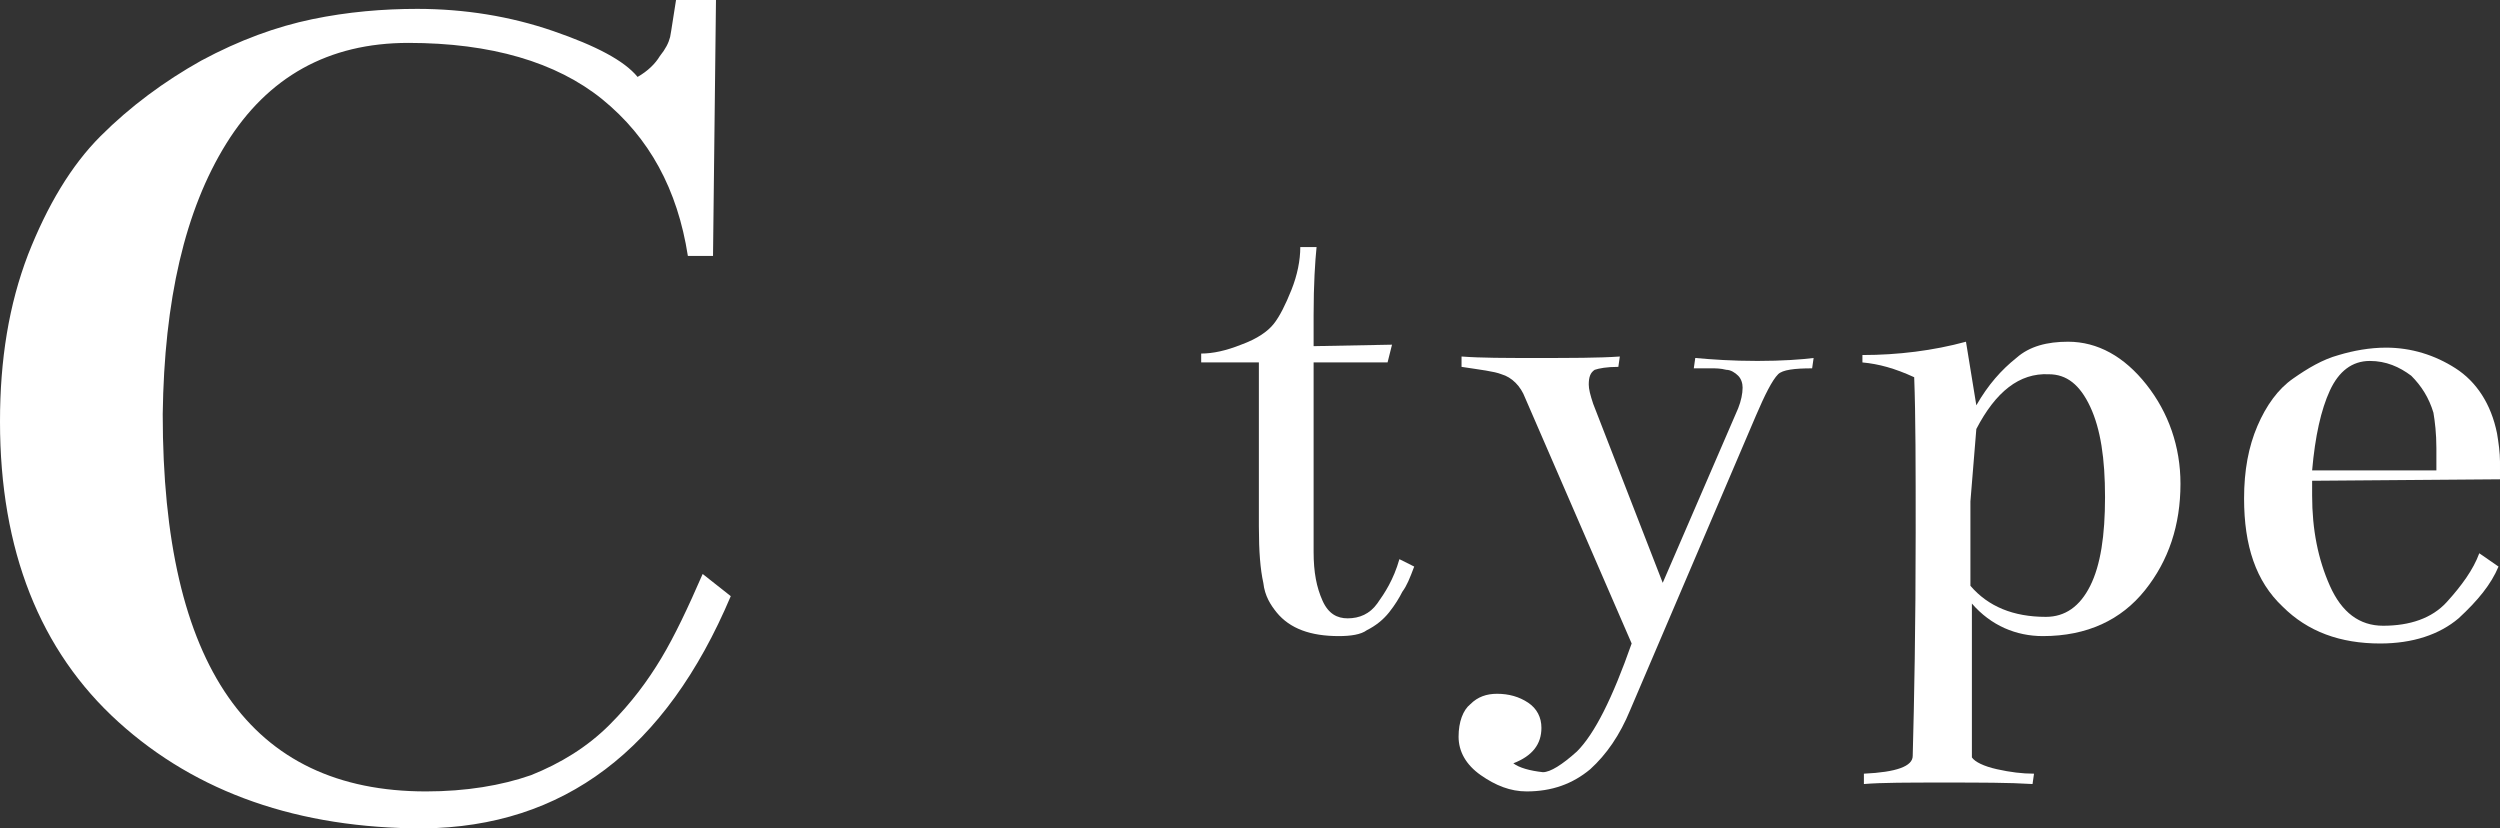
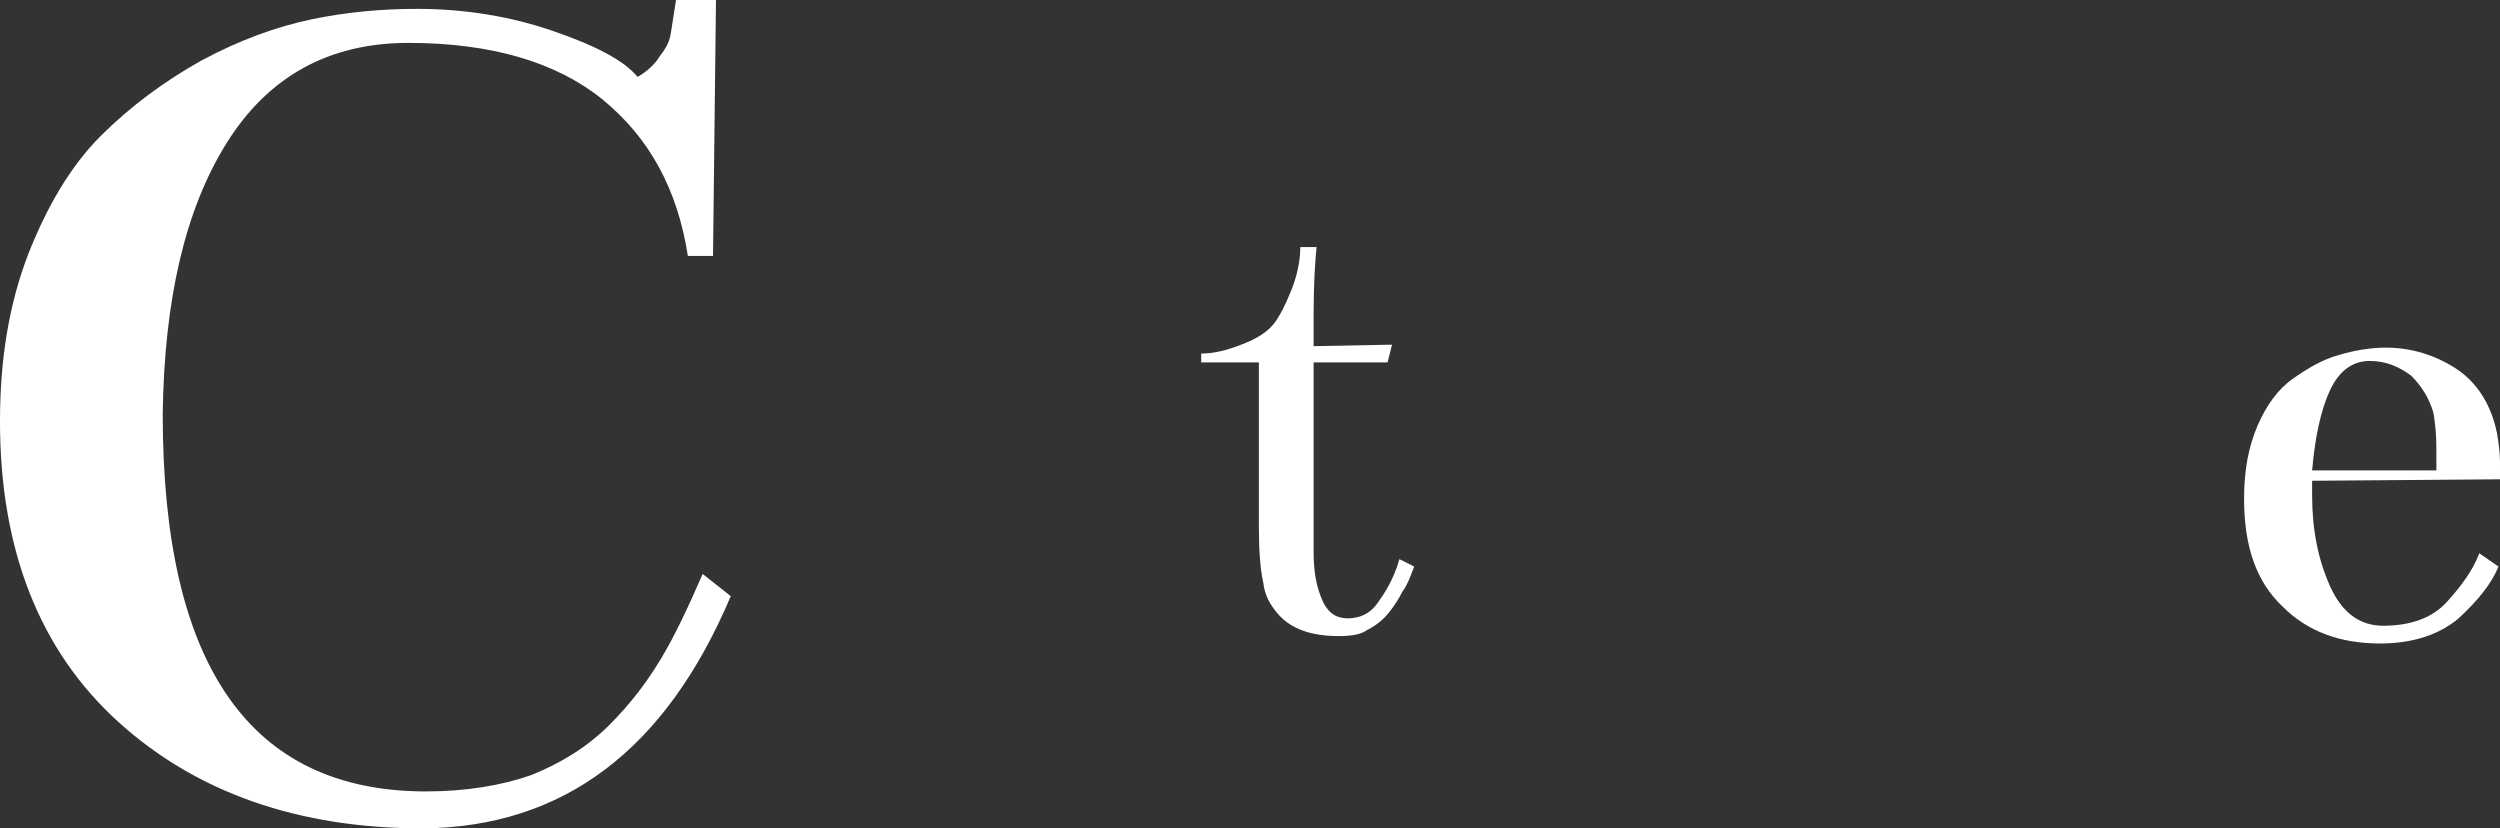
<svg xmlns="http://www.w3.org/2000/svg" version="1.1" id="レイヤー_1" x="0px" y="0px" width="169px" height="56px" viewBox="0 0 169 56" style="enable-background:new 0 0 169 56;" xml:space="preserve">
  <rect x="0" y="0" width="169" height="56" fill="#333333" stroke="none" />
  <style type="text/css">
	.st0{fill:#FFFFFF;}
</style>
  <g>
    <g>
      <path class="st0" d="M28.2,0.6c3.2,0,6.3,0.5,9.2,1.5c2.9,1,4.8,2,5.7,3.1c0.7-0.4,1.2-0.9,1.5-1.4c0.4-0.5,0.6-0.9,0.7-1.3    C45.4,2,45.5,1.2,45.7,0h2.7l-0.2,17.3h-1.7c-0.7-4.5-2.6-8-5.8-10.6c-3.1-2.5-7.5-3.8-13.1-3.8c-5.4,0-9.5,2.3-12.3,6.8    C12.5,14.2,11.1,20.3,11,28c0,17,5.9,25.5,17.8,25.5c2.7,0,5.1-0.4,7.1-1.1c2-0.8,3.8-1.9,5.3-3.4c1.5-1.5,2.6-3,3.5-4.5    c0.9-1.5,1.8-3.4,2.8-5.7l1.9,1.5C45,50.7,38.1,55.9,28.6,56c-8.4,0-15.3-2.4-20.6-7.2C2.7,44,0,37.2,0,28.5    c0-4.2,0.6-7.9,1.9-11.3c1.3-3.3,2.9-6,4.9-8s4.3-3.7,6.8-5.1c2.6-1.4,5.1-2.3,7.5-2.8S25.9,0.6,28.2,0.6z" />
      <path class="st0" d="M93.8,24.5h-5v12.8c0,1.4,0.2,2.4,0.6,3.3s1,1.2,1.7,1.2c0.8,0,1.5-0.3,2-1c0.5-0.7,1.1-1.6,1.5-3l1,0.5    c-0.3,0.8-0.5,1.3-0.8,1.7c-0.2,0.4-0.5,0.9-0.9,1.4c-0.4,0.5-0.9,0.9-1.5,1.2C92,42.9,91.3,43,90.5,43c-1.9,0-3.3-0.5-4.2-1.6    c-0.4-0.5-0.8-1.1-0.9-2c-0.2-0.9-0.3-2.1-0.3-3.8V24.5h-3.9v-0.6c0.8,0,1.7-0.2,2.7-0.6c1.1-0.4,1.8-0.9,2.2-1.4    c0.4-0.5,0.8-1.3,1.2-2.3c0.4-1,0.6-2,0.6-2.9H89c-0.1,1-0.2,2.5-0.2,4.6c0,0.2,0,0.6,0,1c0,0.5,0,0.8,0,1.1l5.3-0.1L93.8,24.5z" />
-       <path class="st0" d="M109.5,24.1l-0.1,0.7c-0.8,0-1.3,0.1-1.6,0.2c-0.3,0.2-0.4,0.5-0.4,1c0,0.3,0.1,0.7,0.3,1.3l4.7,12.1    l5.1-11.8c0.2-0.5,0.3-1,0.3-1.4c0-0.3-0.1-0.6-0.3-0.8c-0.2-0.2-0.5-0.4-0.8-0.4c-0.4-0.1-0.7-0.1-1-0.1c-0.3,0-0.7,0-1.2,0    l0.1-0.7c1.1,0.1,2.5,0.2,4.2,0.2c1.7,0,3-0.1,3.8-0.2l-0.1,0.7c-1.2,0-2,0.1-2.3,0.4c-0.4,0.4-0.9,1.4-1.5,2.8L110.2,48    c-0.7,1.7-1.6,3-2.7,4c-1.2,1-2.6,1.5-4.3,1.5c-1.1,0-2.1-0.4-3.1-1.1c-1-0.7-1.5-1.6-1.5-2.6s0.3-1.8,0.8-2.2    c0.5-0.5,1.1-0.7,1.8-0.7c0.8,0,1.5,0.2,2.1,0.6c0.6,0.4,0.9,1,0.9,1.7c0,1.1-0.6,1.9-1.9,2.4c0.4,0.3,1.1,0.5,2,0.6    c0.5,0,1.3-0.5,2.3-1.4c1.2-1.2,2.4-3.6,3.7-7.3l-7.2-16.6c-0.3-0.8-0.9-1.4-1.6-1.6c-0.5-0.2-1.4-0.3-2.7-0.5v-0.7    c1.3,0.1,3,0.1,4.9,0.1C106.2,24.2,108.1,24.2,109.5,24.1z" />
-       <path class="st0" d="M125.9,24c2.4,0,4.8-0.3,7-0.9l0.7,4.3c0.8-1.4,1.7-2.4,2.7-3.2c0.9-0.8,2.1-1.1,3.5-1.1c2,0,3.8,1,5.3,2.9    c1.5,1.9,2.3,4.2,2.3,6.7c0,2.8-0.8,5.2-2.4,7.2c-1.6,2-3.9,3.1-6.9,3.1c-1.8,0-3.5-0.7-4.8-2.2l0,10.4c0.2,0.3,0.8,0.6,1.7,0.8    c0.9,0.2,1.7,0.3,2.5,0.3l-0.1,0.7c-1.6-0.1-3.5-0.1-6-0.1c-2.4,0-4.2,0-5.4,0.1v-0.7c2.2-0.1,3.3-0.5,3.3-1.2    c0.1-3.7,0.2-8.8,0.2-15.1c0-4.4,0-7.9-0.1-10.5c-1.3-0.6-2.4-0.9-3.5-1V24z M133.6,29l-0.4,4.9l0,5.7c1.2,1.4,2.9,2.1,5.1,2.1    c1.3,0,2.3-0.7,3-2.1c0.7-1.4,1-3.4,1-6c0-2.6-0.3-4.6-1-6.1c-0.7-1.5-1.6-2.2-2.8-2.2C136.5,25.2,134.9,26.5,133.6,29z" />
      <path class="st0" d="M156.3,32.5v1c0,2.3,0.4,4.3,1.2,6.1c0.8,1.8,2,2.7,3.6,2.7c1.8,0,3.3-0.5,4.3-1.6s1.8-2.2,2.2-3.3l1.3,0.9    c-0.5,1.2-1.4,2.3-2.7,3.5c-1.3,1.1-3.1,1.7-5.3,1.7c-2.7,0-4.9-0.8-6.6-2.5c-1.8-1.7-2.6-4.1-2.6-7.3c0-1.9,0.3-3.5,0.9-4.9    s1.4-2.5,2.4-3.2c1-0.7,2-1.3,3.1-1.6c1-0.3,2.1-0.5,3.2-0.5c1.7,0,3.3,0.5,4.7,1.4s2.4,2.4,2.8,4.4c0.1,0.6,0.2,1.3,0.2,1.9    c0,0.3,0,0.8,0,1.2L156.3,32.5z M156.3,31.8l8.4,0c0-0.5,0-1,0-1.5c0-1-0.1-1.8-0.2-2.4c-0.3-1-0.8-1.8-1.5-2.5    c-0.8-0.6-1.7-1-2.8-1c-1.2,0-2.1,0.7-2.7,2C156.9,27.7,156.5,29.5,156.3,31.8z" />
    </g>
  </g>
</svg>